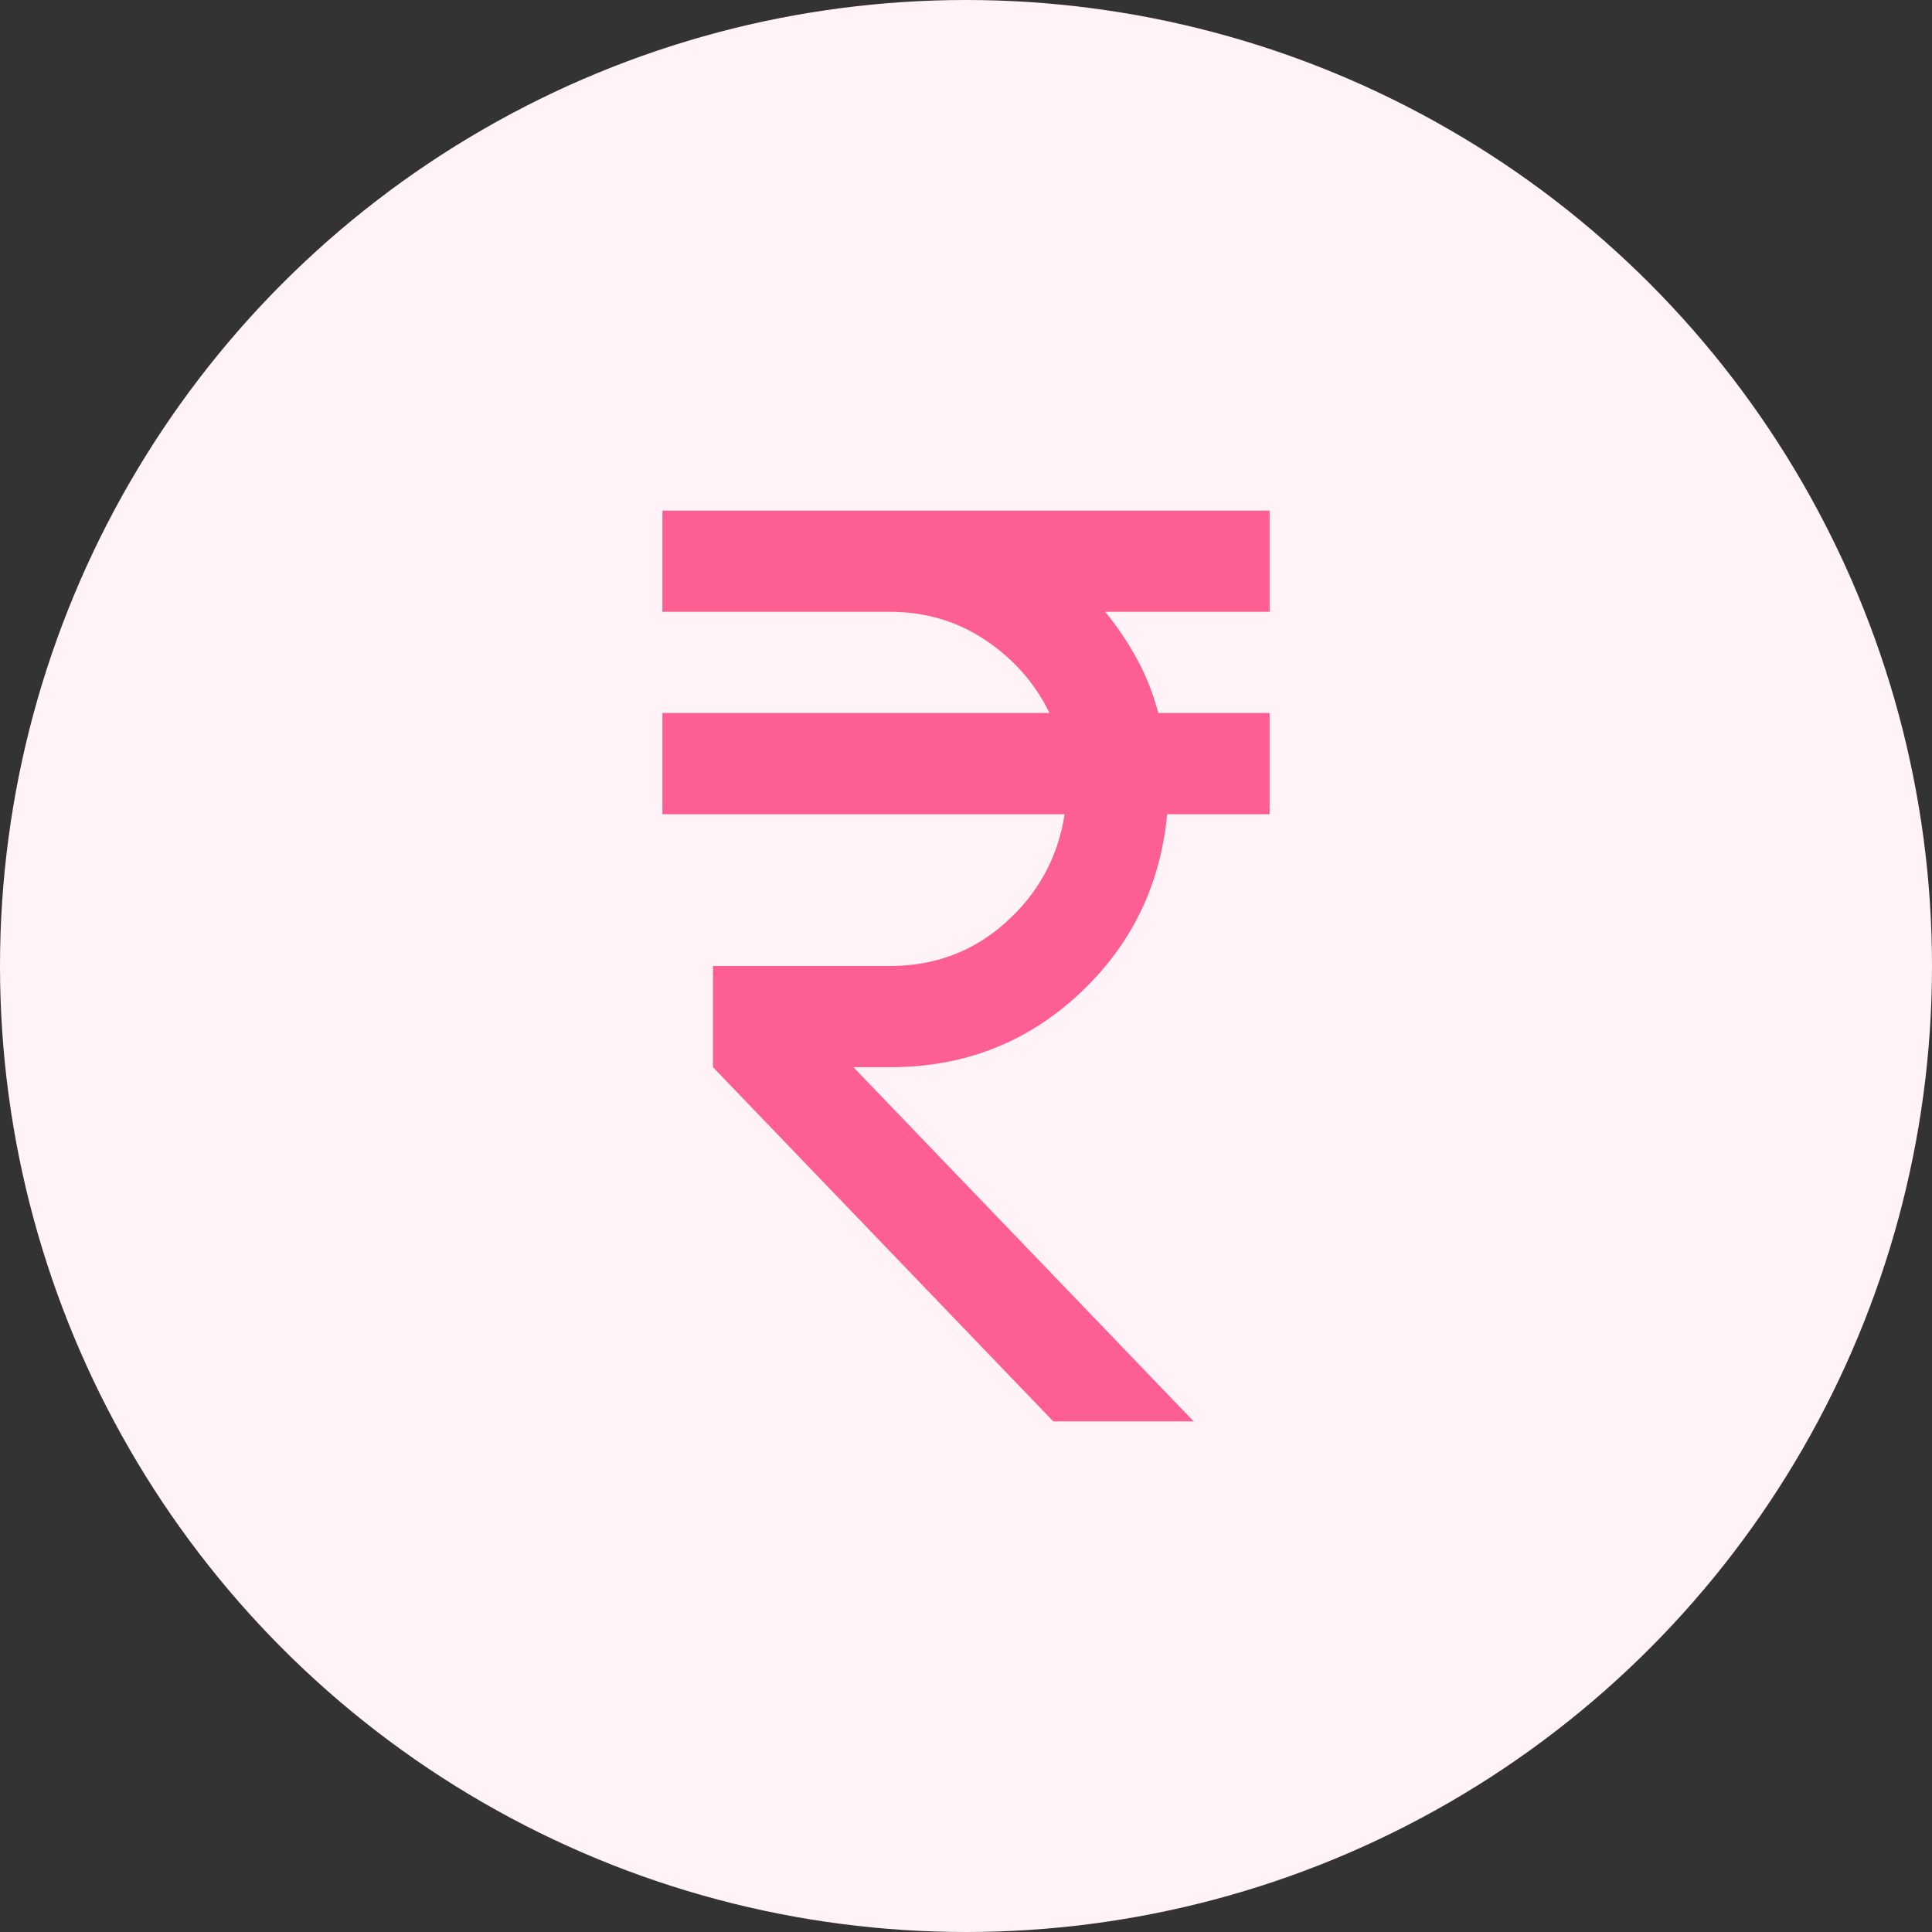
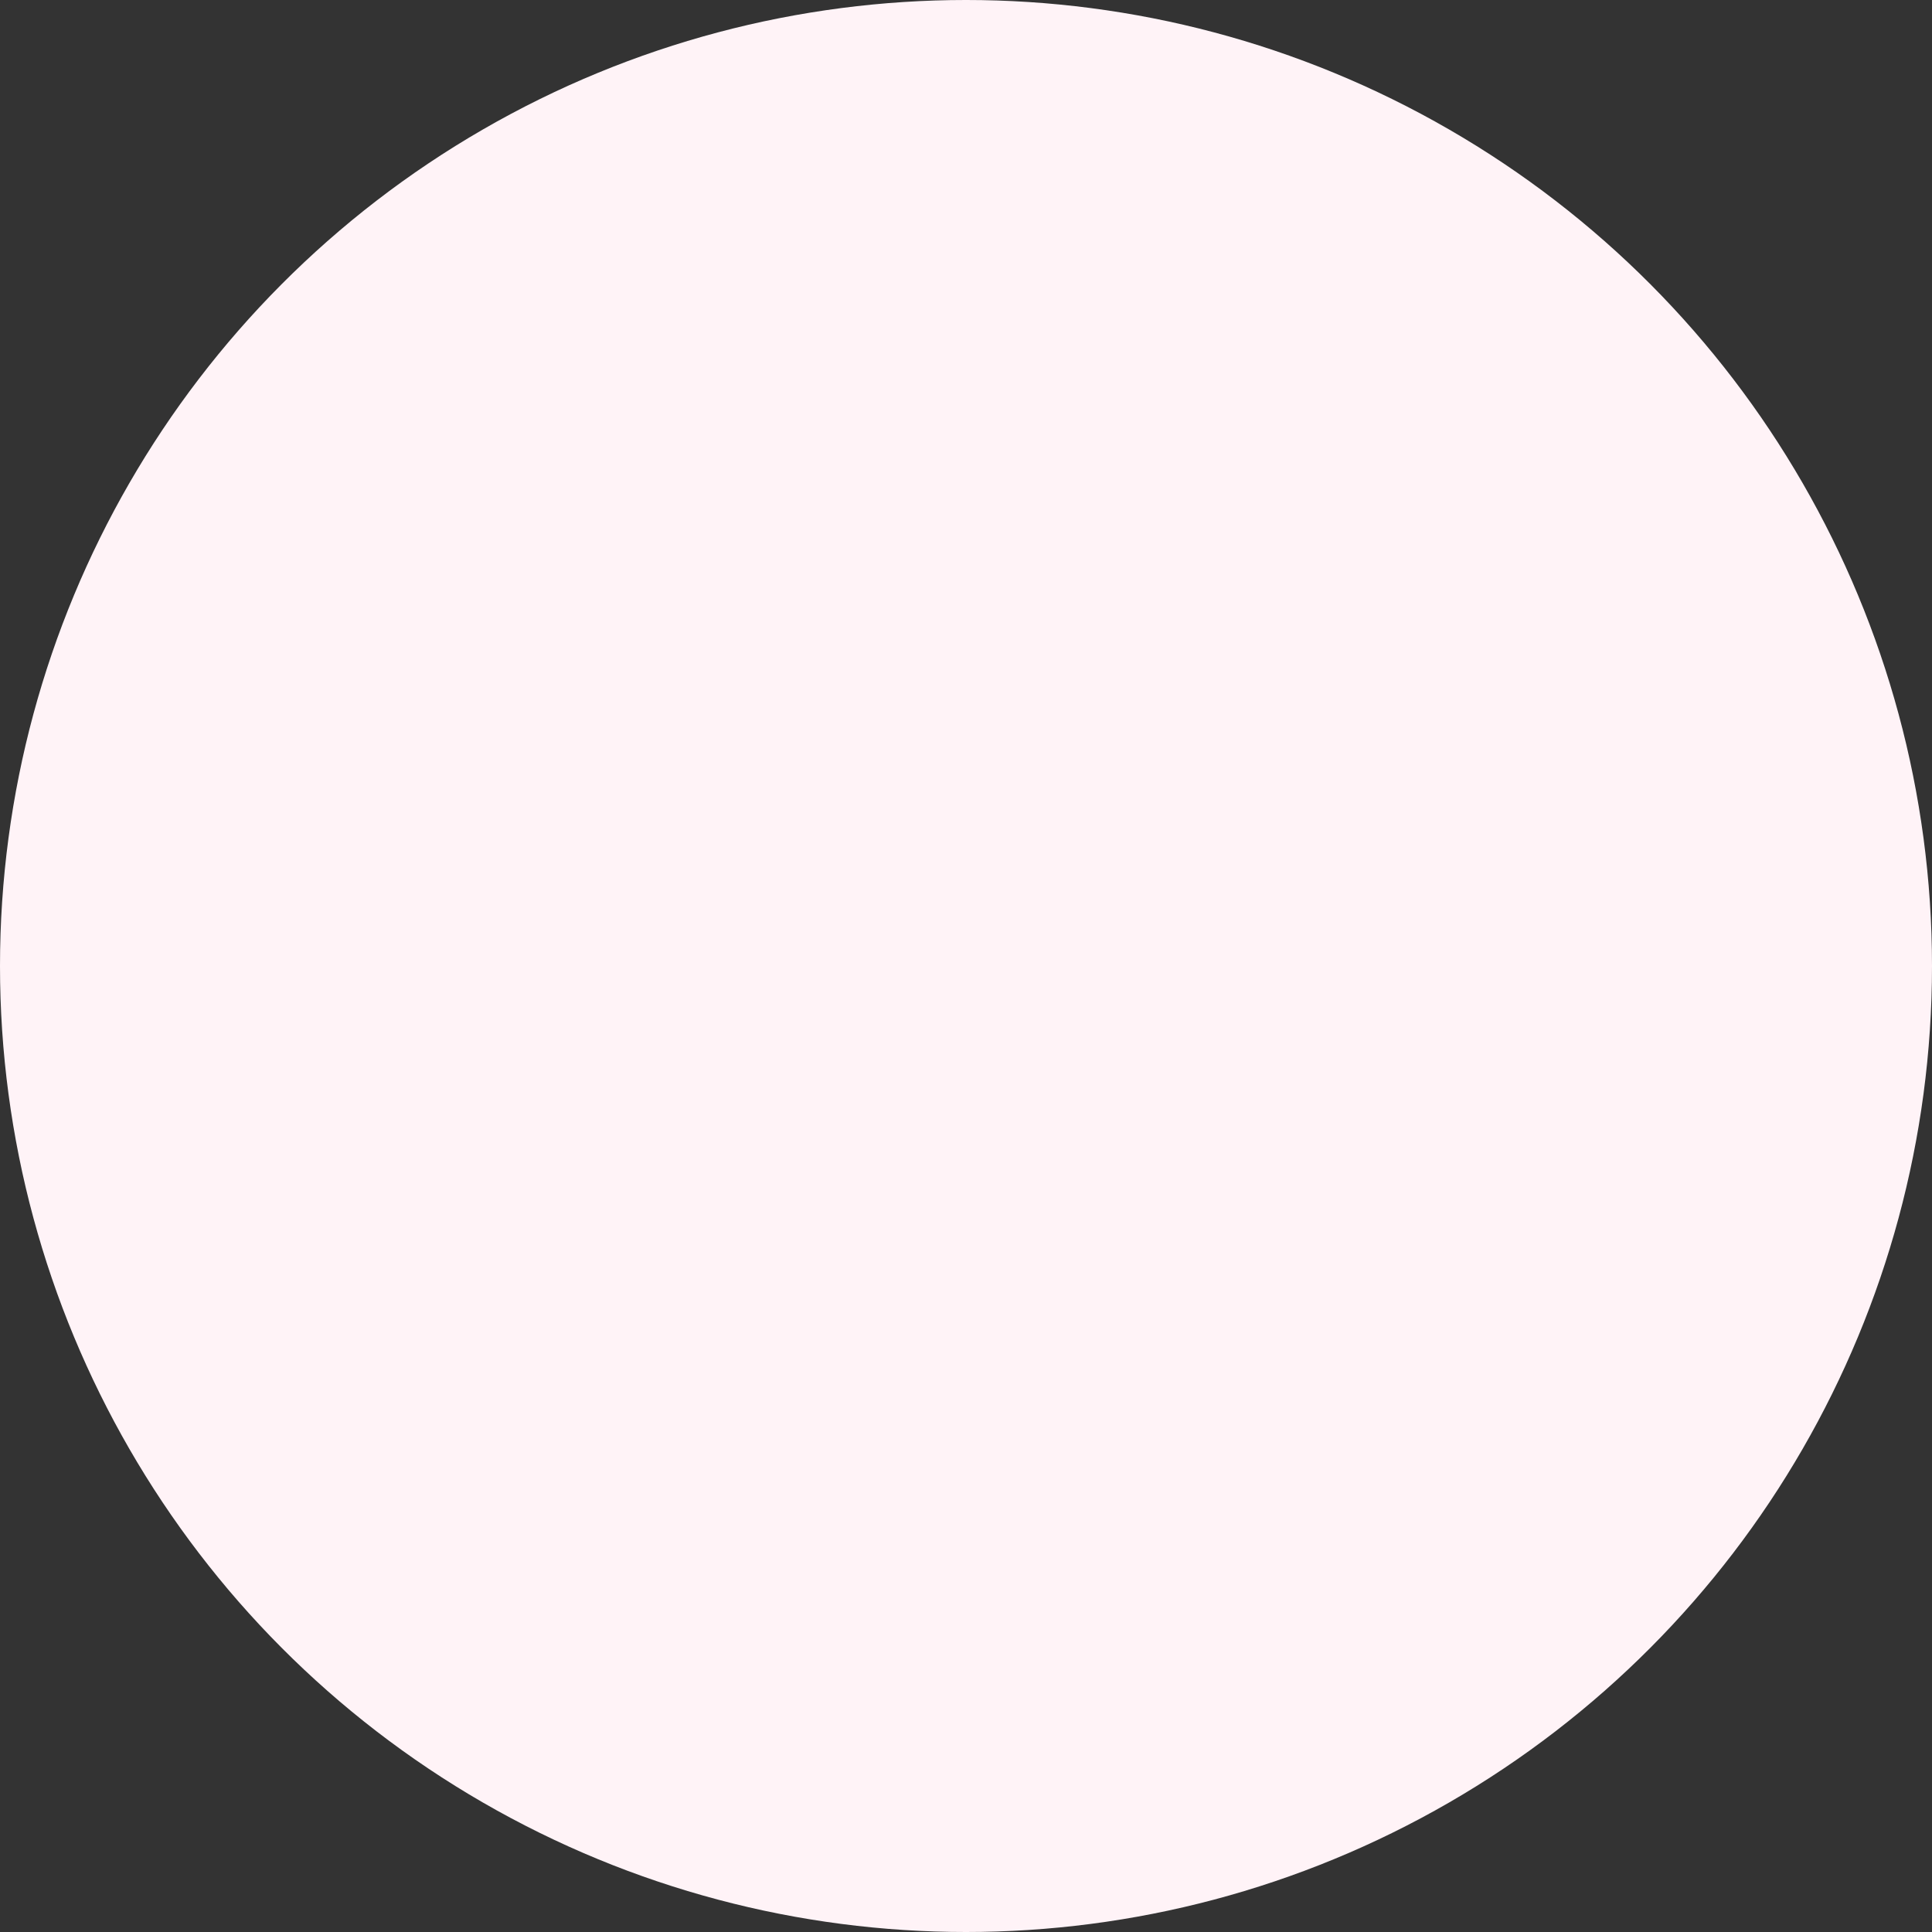
<svg xmlns="http://www.w3.org/2000/svg" width="70" height="70" viewBox="0 0 70 70" fill="none">
  <rect x="0" y="0" width="70" height="70" fill="#333333" stroke="none" />
  <circle cx="35" cy="35" r="35" fill="#FFF3F7" />
-   <path d="M38.163 51.5L25.833 38.667V35H32.25C33.869 35 35.268 34.473 36.445 33.418C37.62 32.364 38.331 31.058 38.575 29.5H24V25.833H38.025C37.506 24.764 36.734 23.885 35.711 23.197C34.687 22.51 33.533 22.167 32.25 22.167H24V18.5H46V22.167H40.042C40.469 22.686 40.851 23.251 41.188 23.863C41.524 24.474 41.783 25.131 41.967 25.833H46V29.5H42.288C42.043 32.097 40.974 34.274 39.079 36.03C37.185 37.788 34.908 38.667 32.25 38.667H30.921L43.25 51.5H38.163Z" fill="#FD5F93" />
</svg>